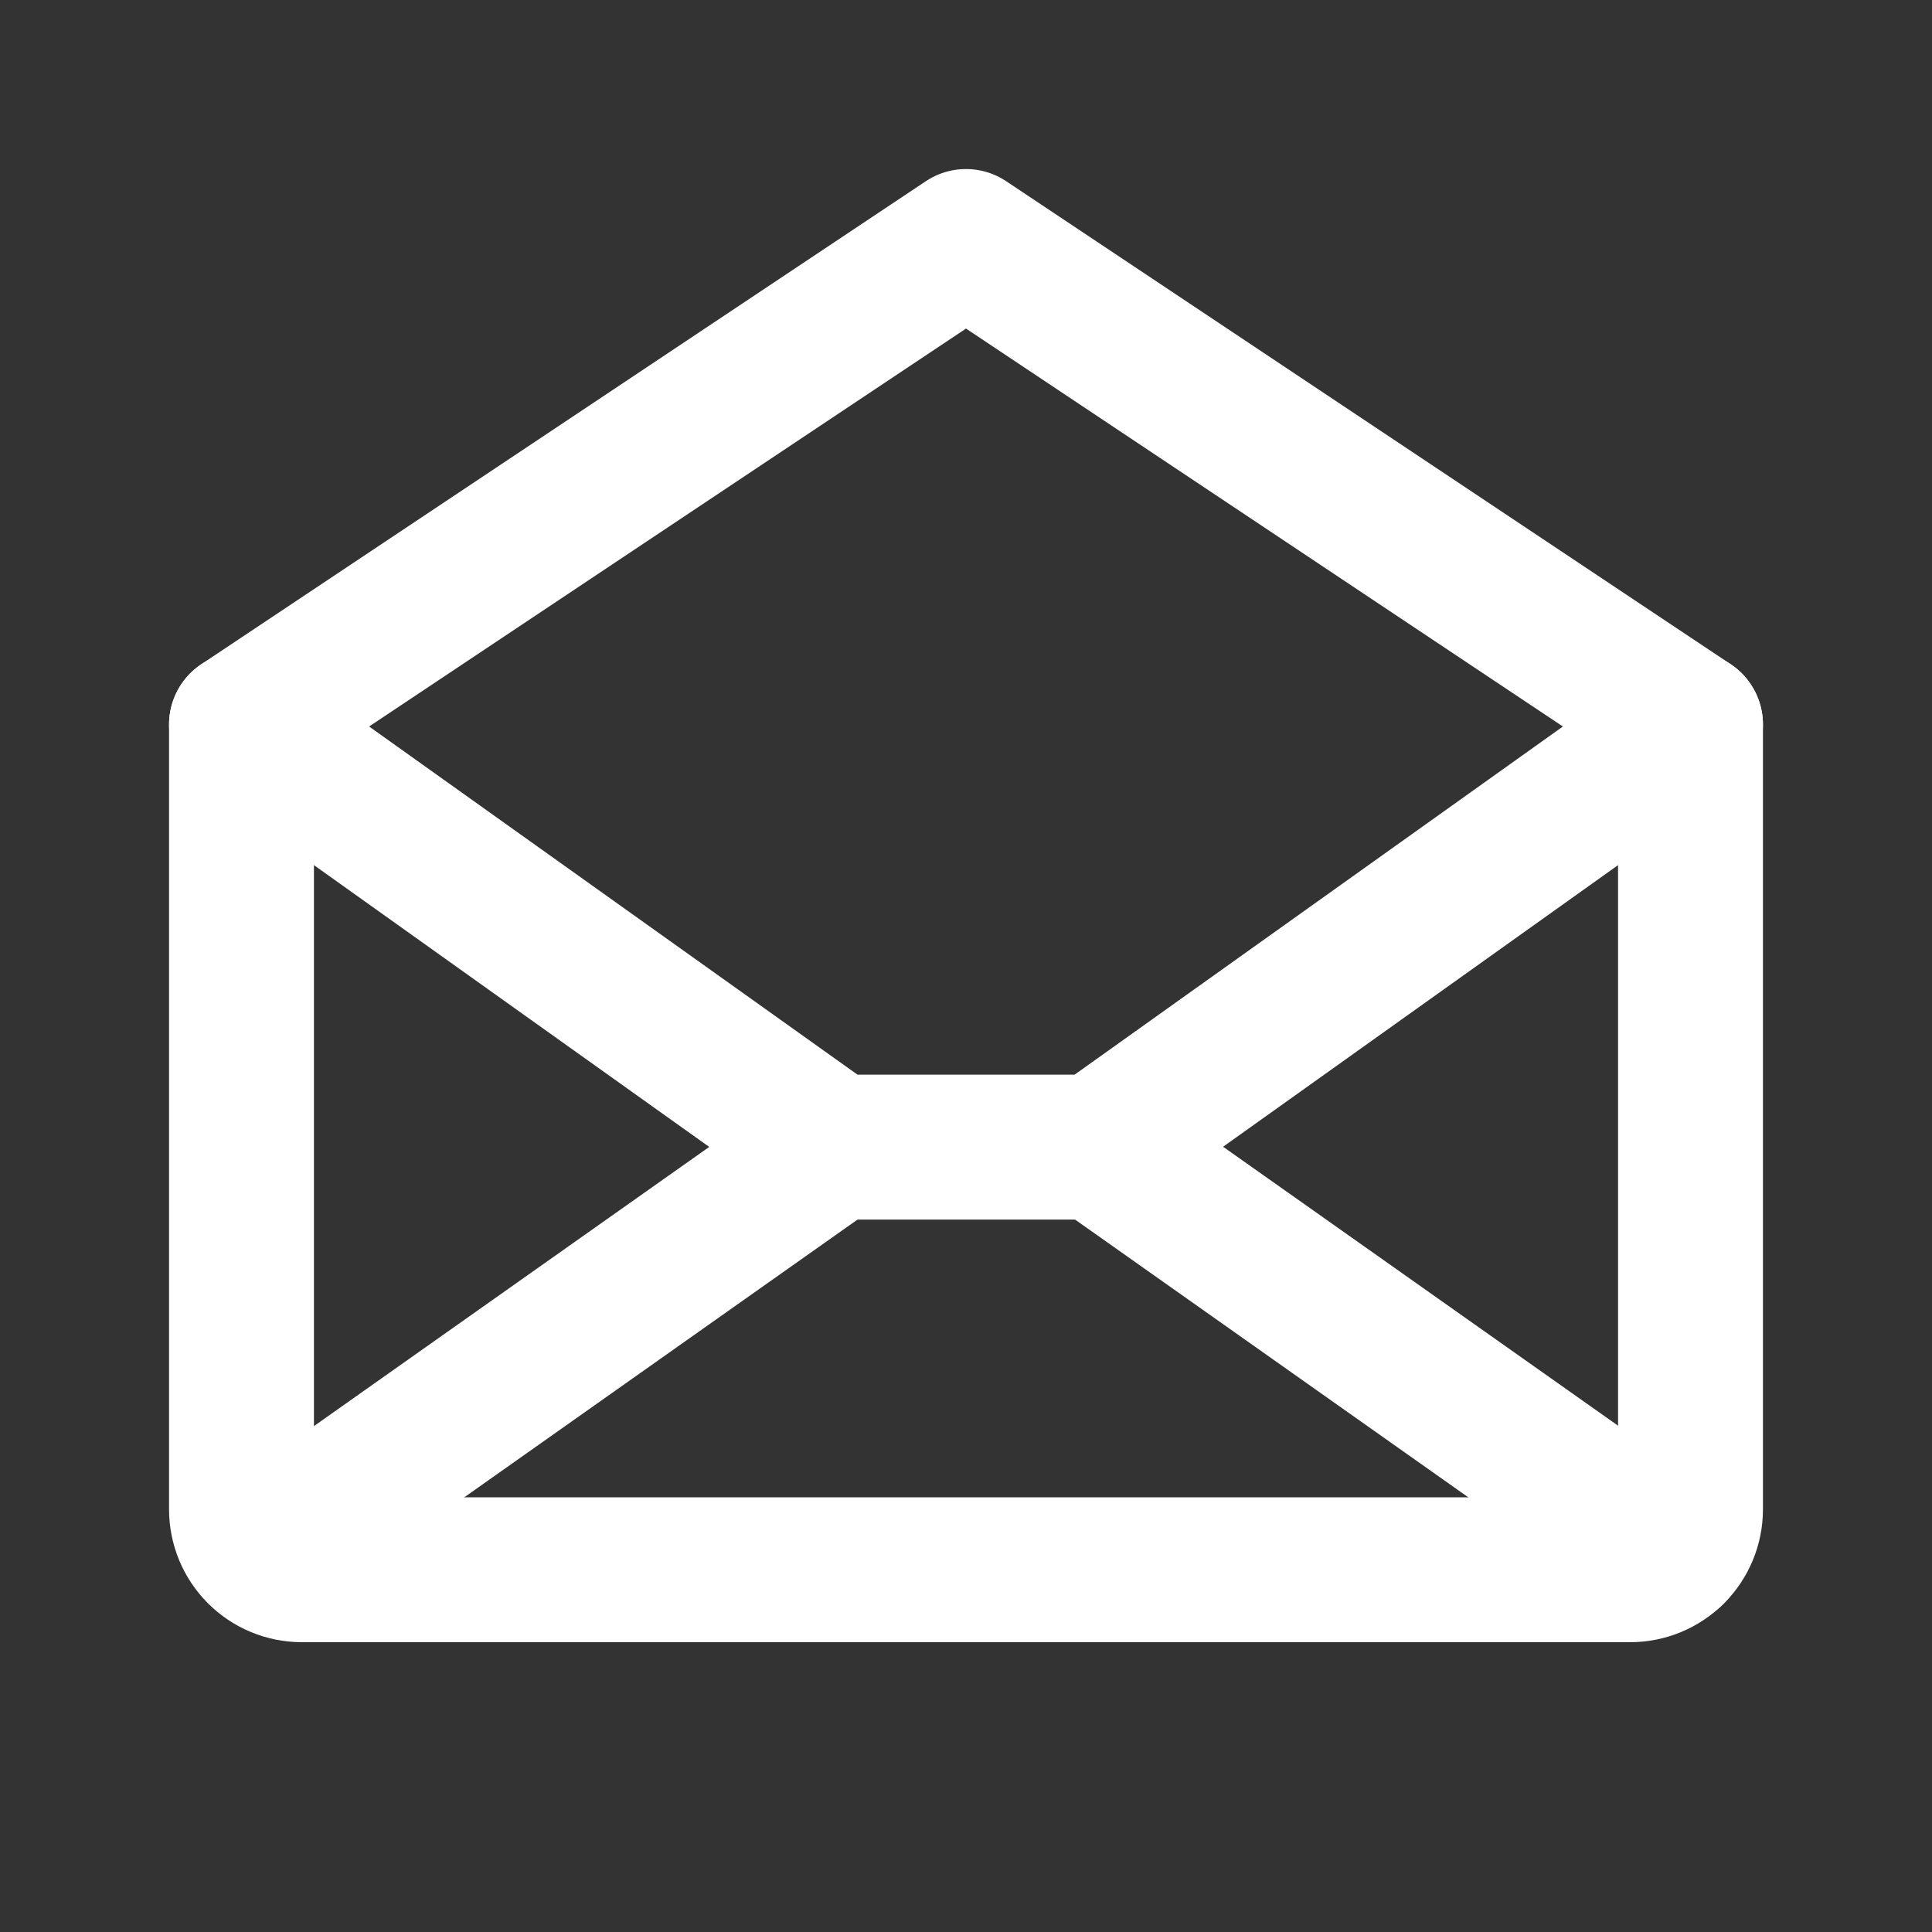
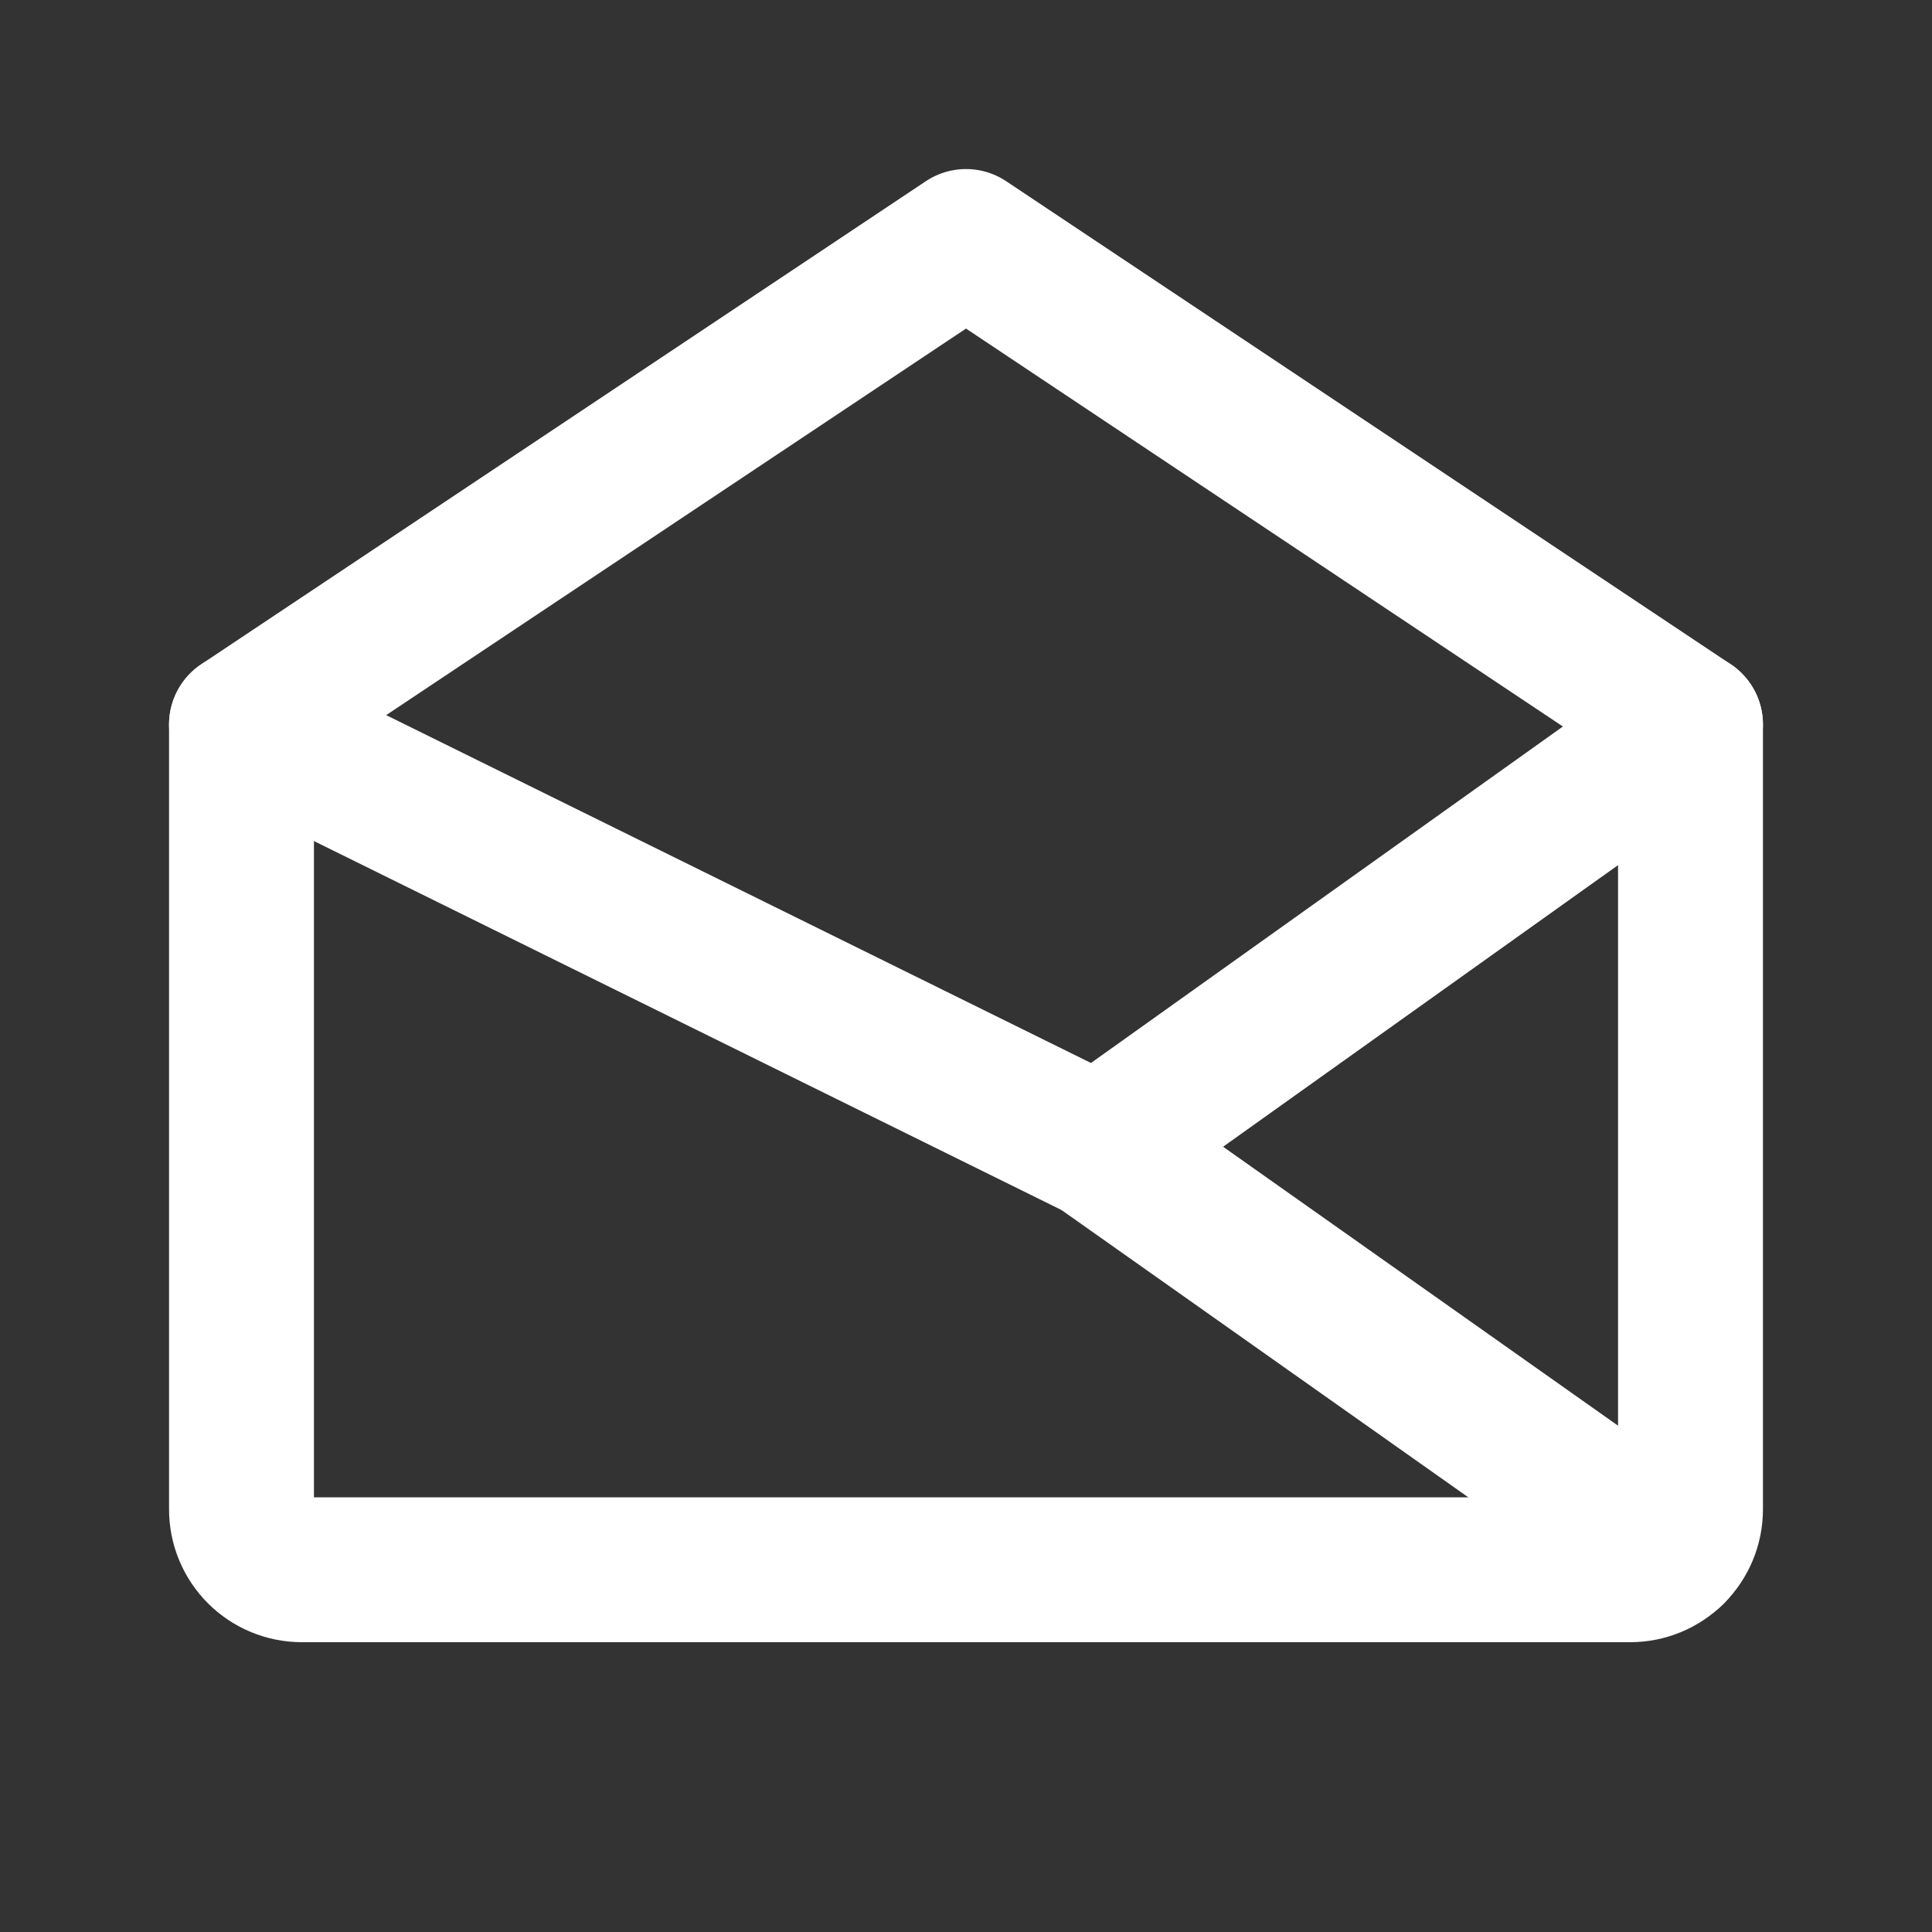
<svg xmlns="http://www.w3.org/2000/svg" width="20" height="20" viewBox="0 0 20 20" fill="none">
  <rect x="0" y="0" width="20" height="20" fill="#333333" stroke="none" />
  <path d="M17.5 7.5V15.625C17.5 15.791 17.434 15.95 17.317 16.067C17.2 16.184 17.041 16.25 16.875 16.25H3.125C2.959 16.25 2.8 16.184 2.683 16.067C2.566 15.95 2.5 15.791 2.5 15.625V7.5L10 2.5L17.5 7.5Z" stroke="white" stroke-width="1.5" stroke-linecap="round" stroke-linejoin="round" />
-   <path d="M8.639 11.875L2.695 16.073" stroke="white" stroke-width="1.5" stroke-linecap="round" stroke-linejoin="round" />
  <path d="M17.311 16.073L11.367 11.875" stroke="white" stroke-width="1.5" stroke-linecap="round" stroke-linejoin="round" />
-   <path d="M17.5 7.5L11.364 11.875H8.637L2.5 7.5" stroke="white" stroke-width="1.5" stroke-linecap="round" stroke-linejoin="round" />
+   <path d="M17.5 7.5L11.364 11.875L2.5 7.5" stroke="white" stroke-width="1.5" stroke-linecap="round" stroke-linejoin="round" />
</svg>